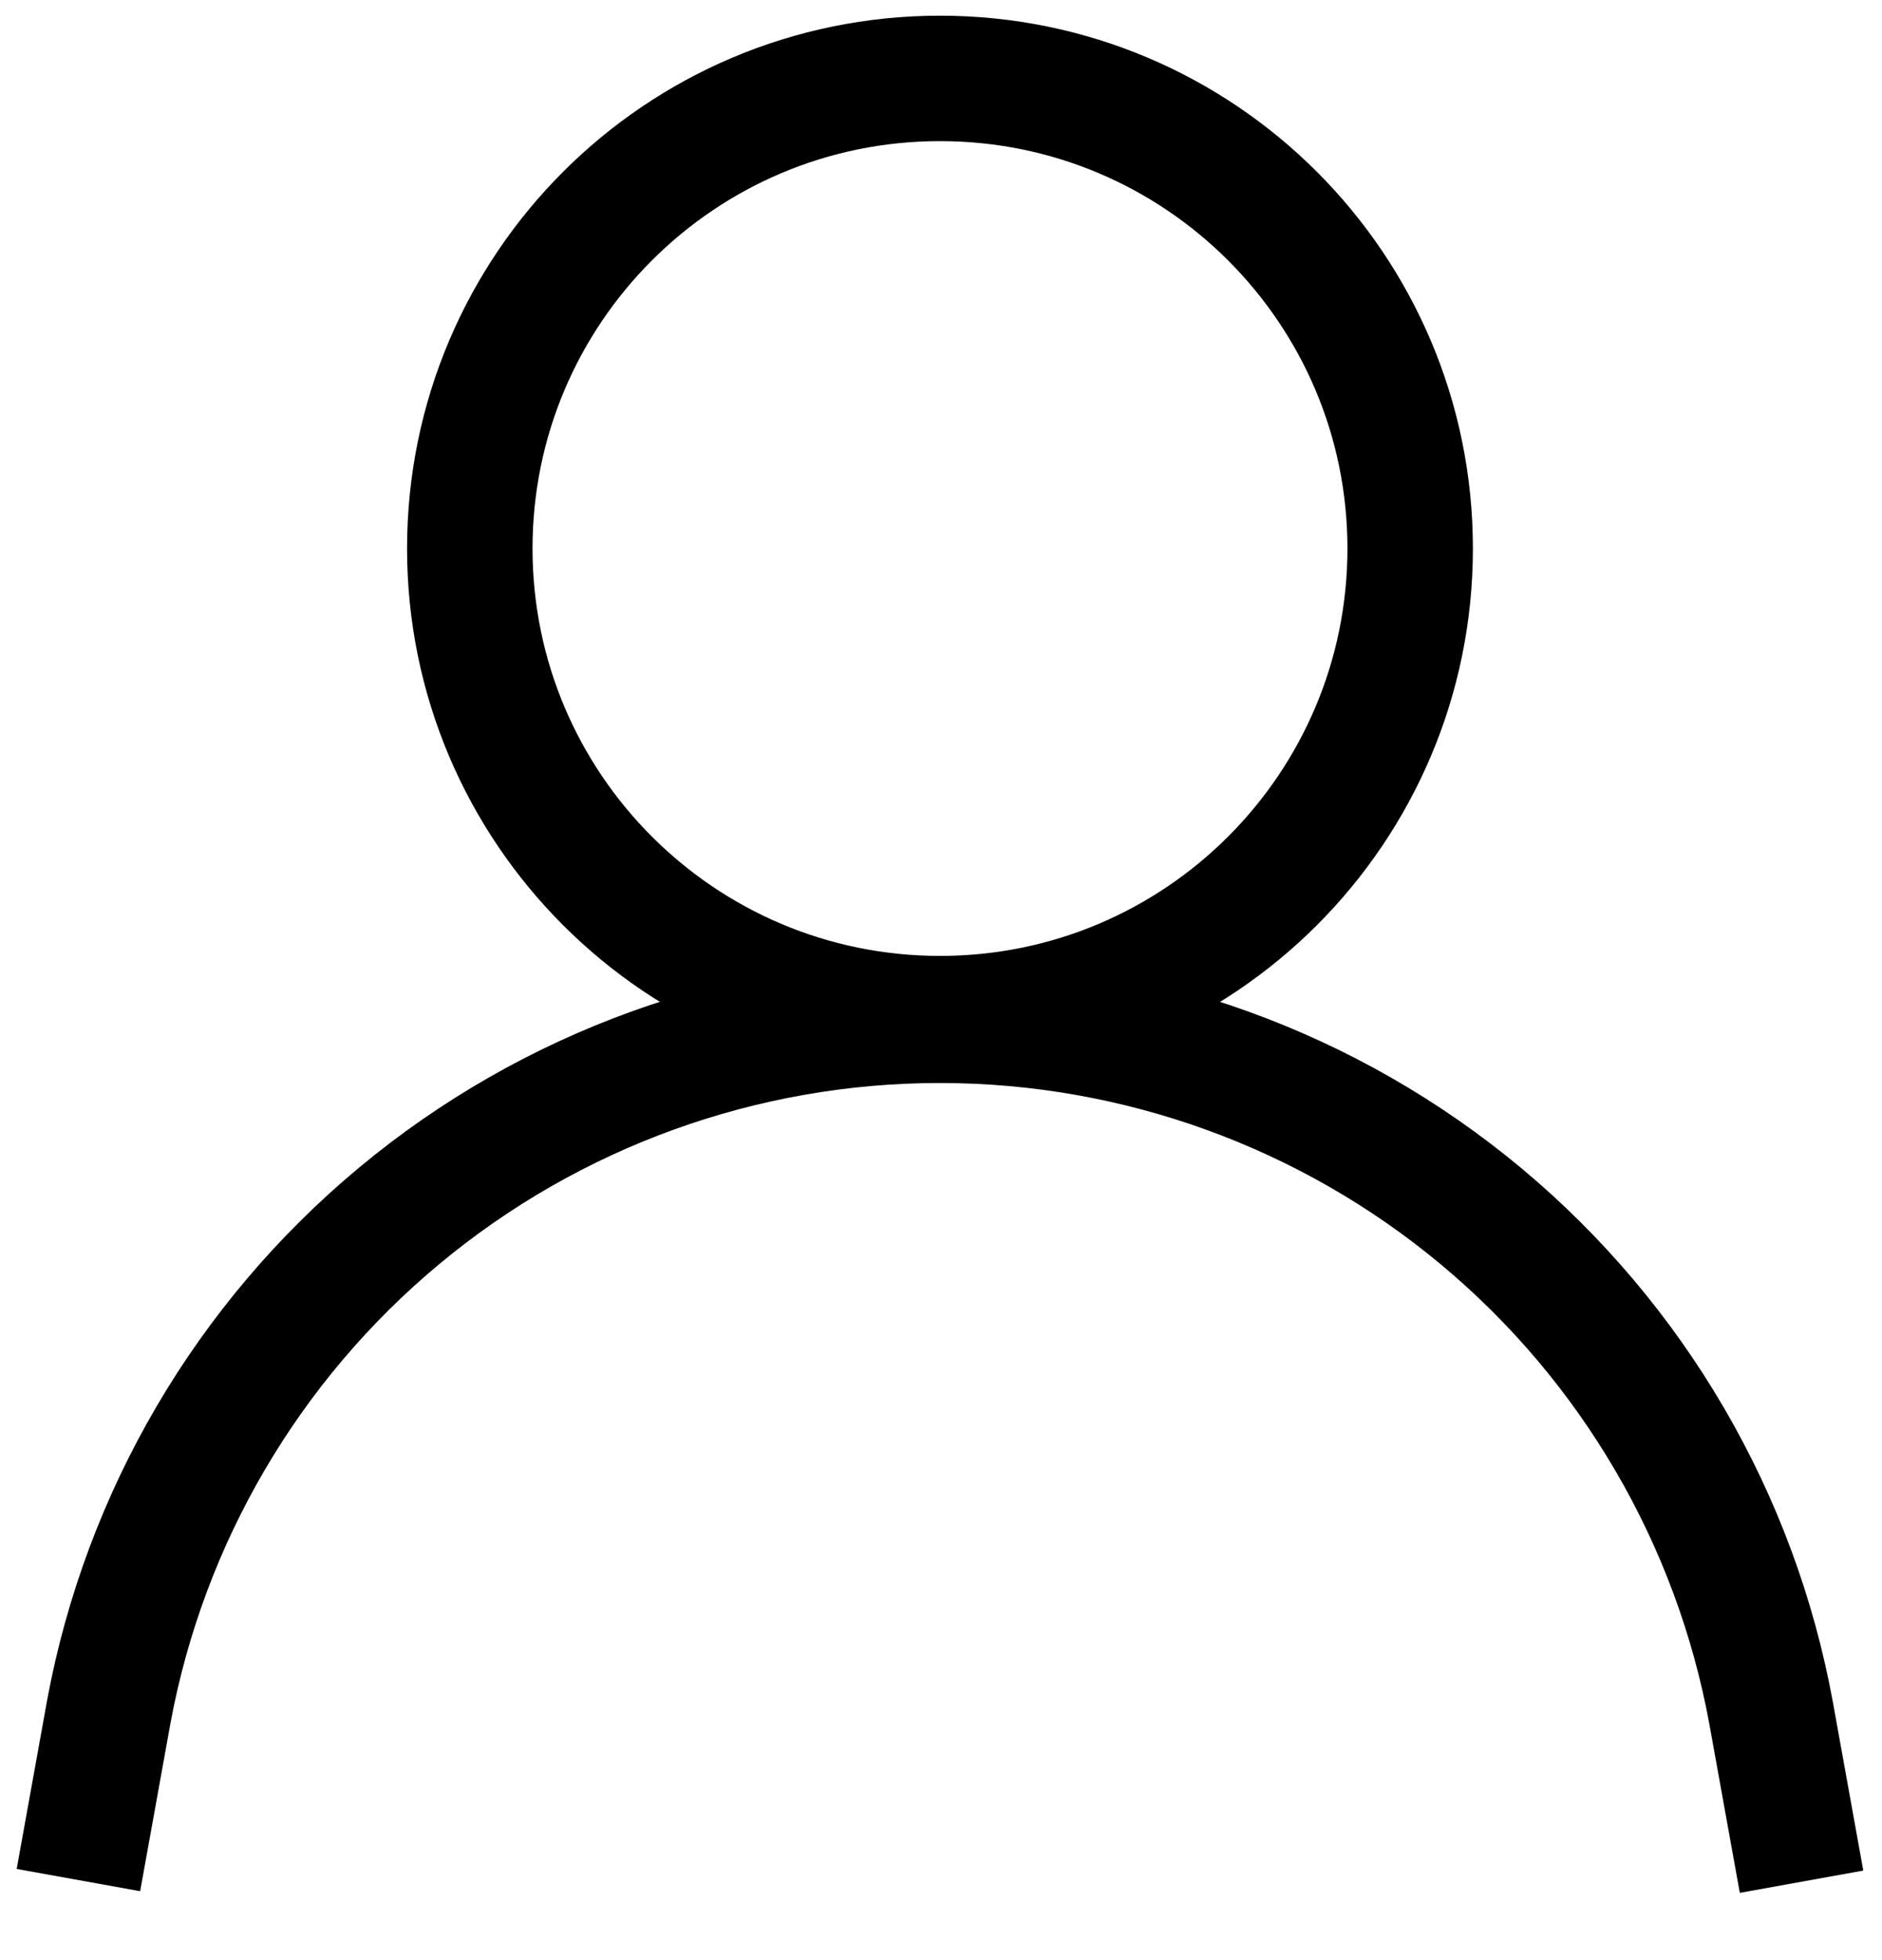
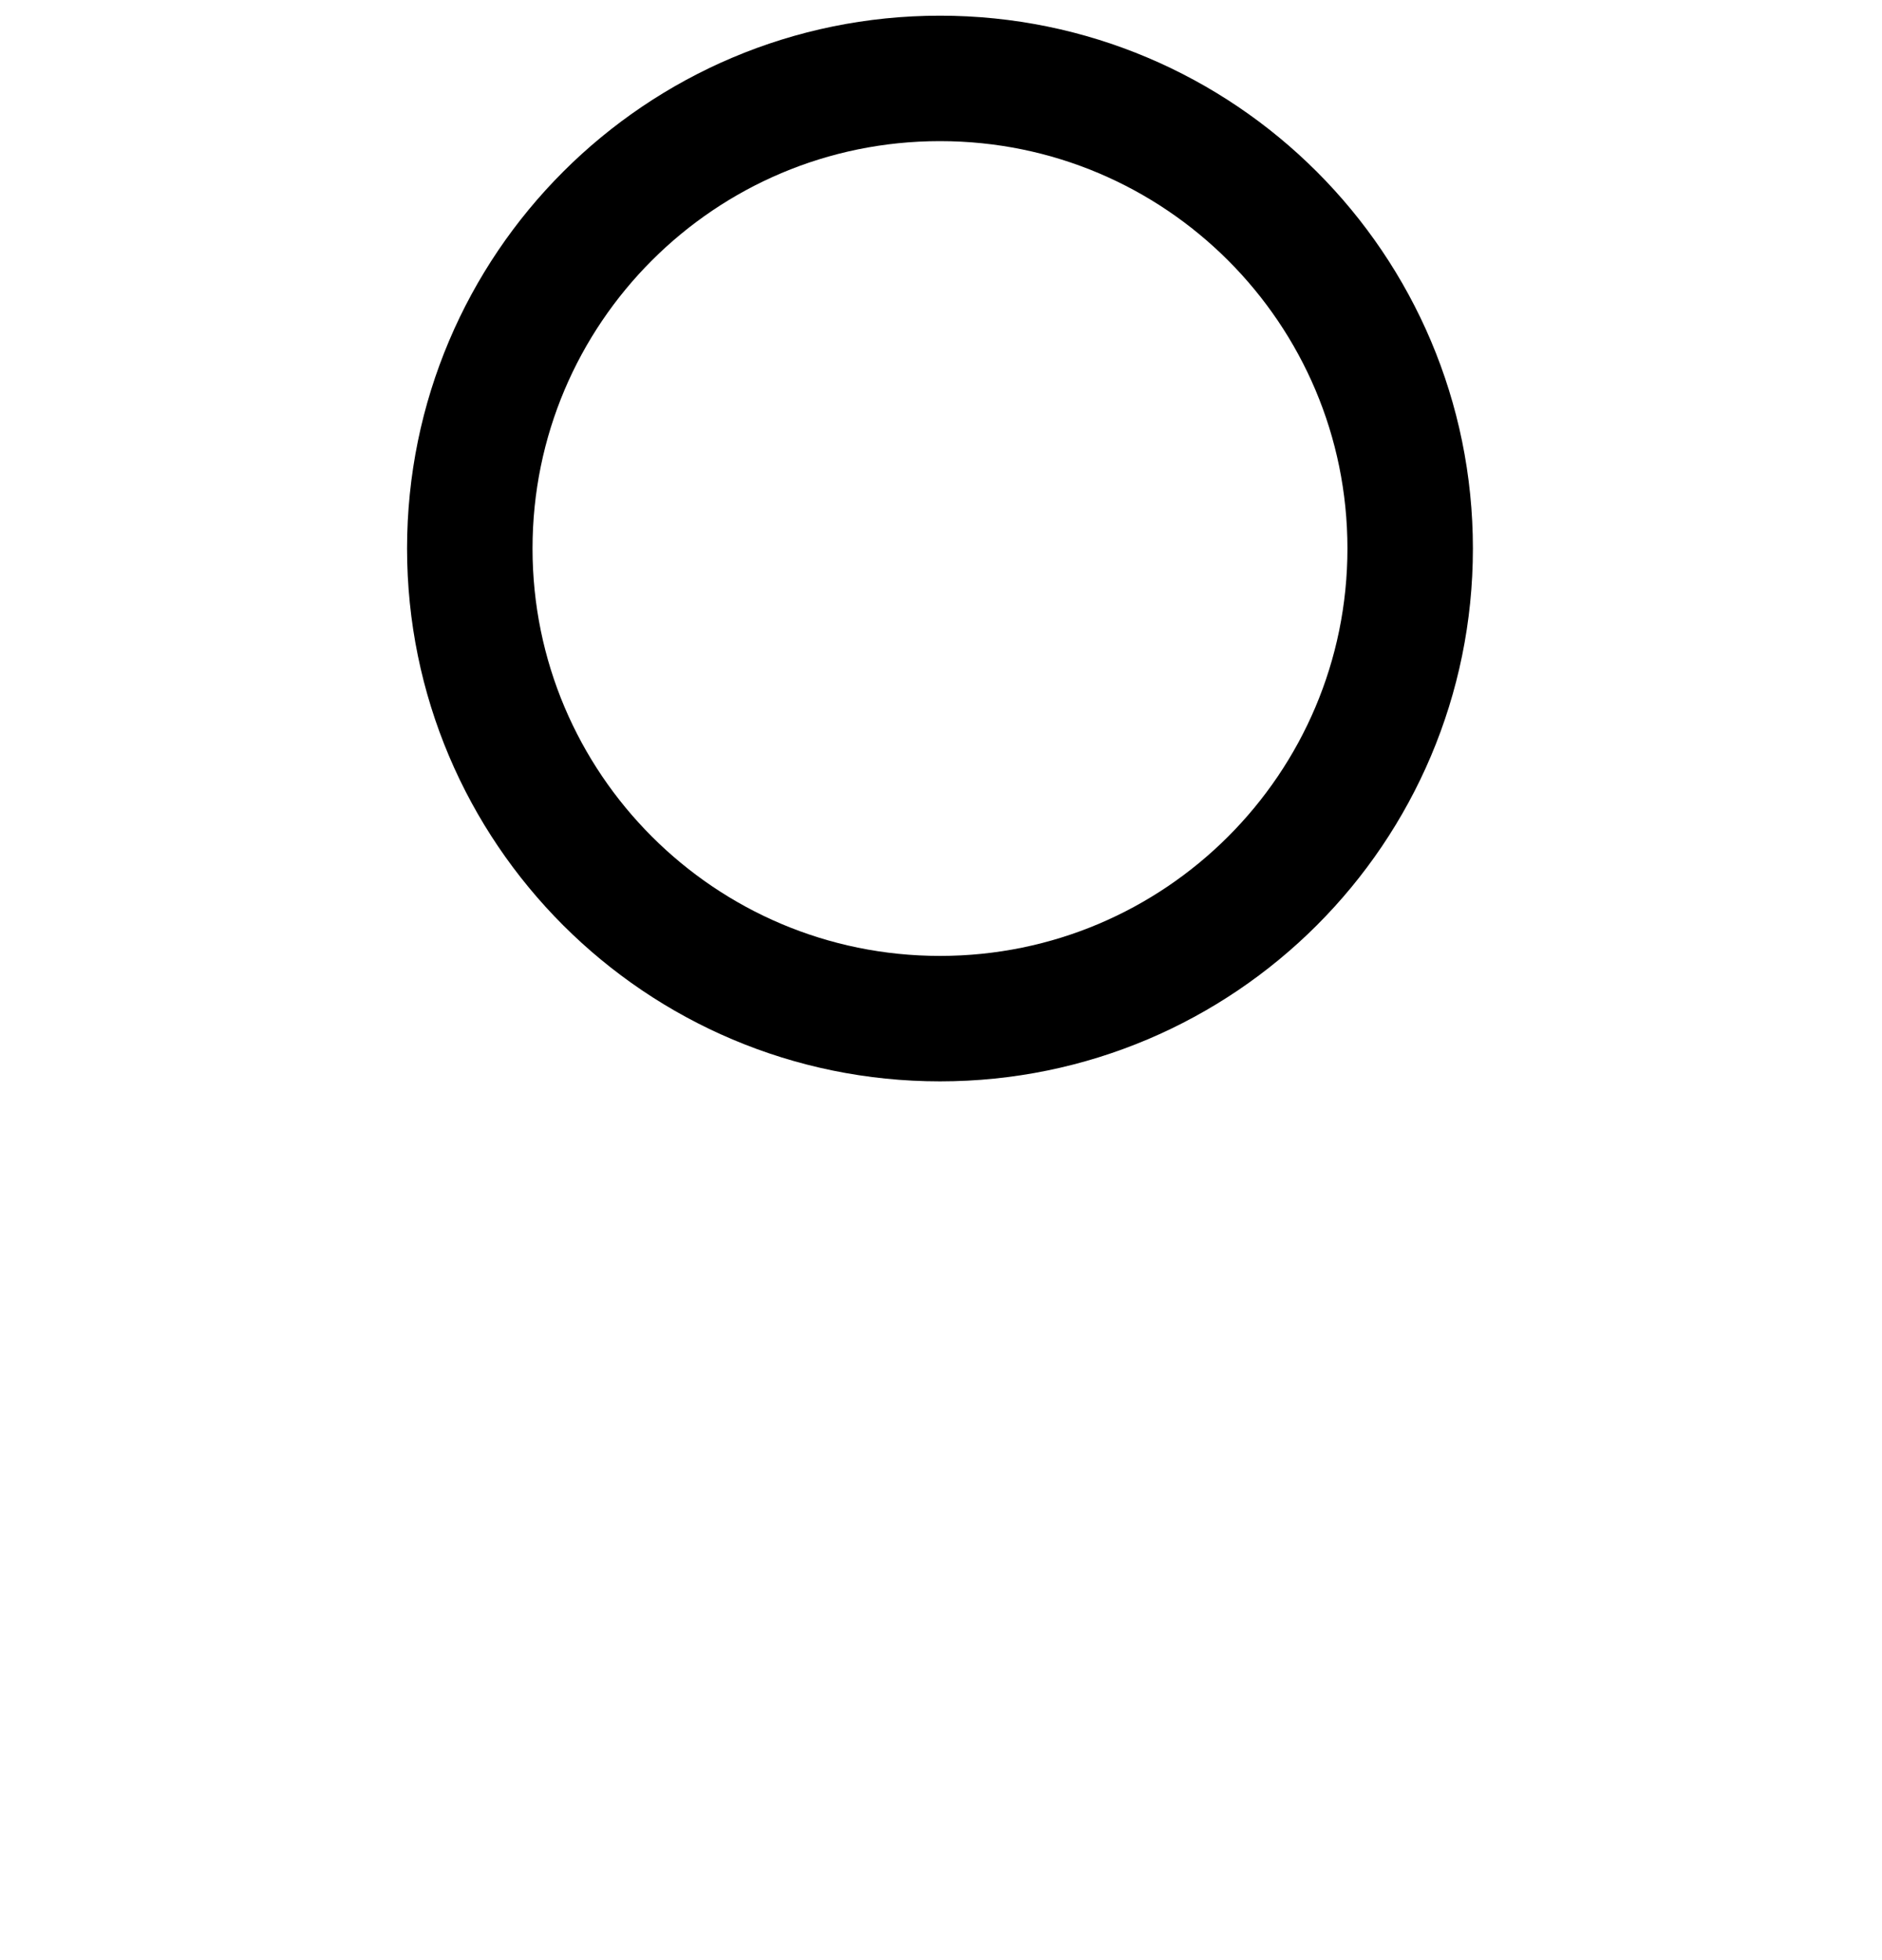
<svg xmlns="http://www.w3.org/2000/svg" width="24" height="25" viewBox="0 0 24 25" fill="none">
  <path d="M11.987 12.992C15.299 12.992 17.983 10.307 17.983 6.996C17.983 3.684 15.299 1 11.987 1C8.676 1 5.991 3.684 5.991 6.996C5.991 10.307 8.676 12.992 11.987 12.992Z" stroke="black" stroke-width="1.6" stroke-miterlimit="10" />
-   <path d="M1 23.979L1.387 21.834C1.845 19.357 3.155 17.118 5.092 15.506C7.028 13.895 9.468 13.012 11.987 13.013C14.509 13.013 16.952 13.899 18.889 15.514C20.825 17.13 22.134 19.374 22.587 21.855L22.974 24" stroke="black" stroke-width="1.6" stroke-miterlimit="10" />
</svg>